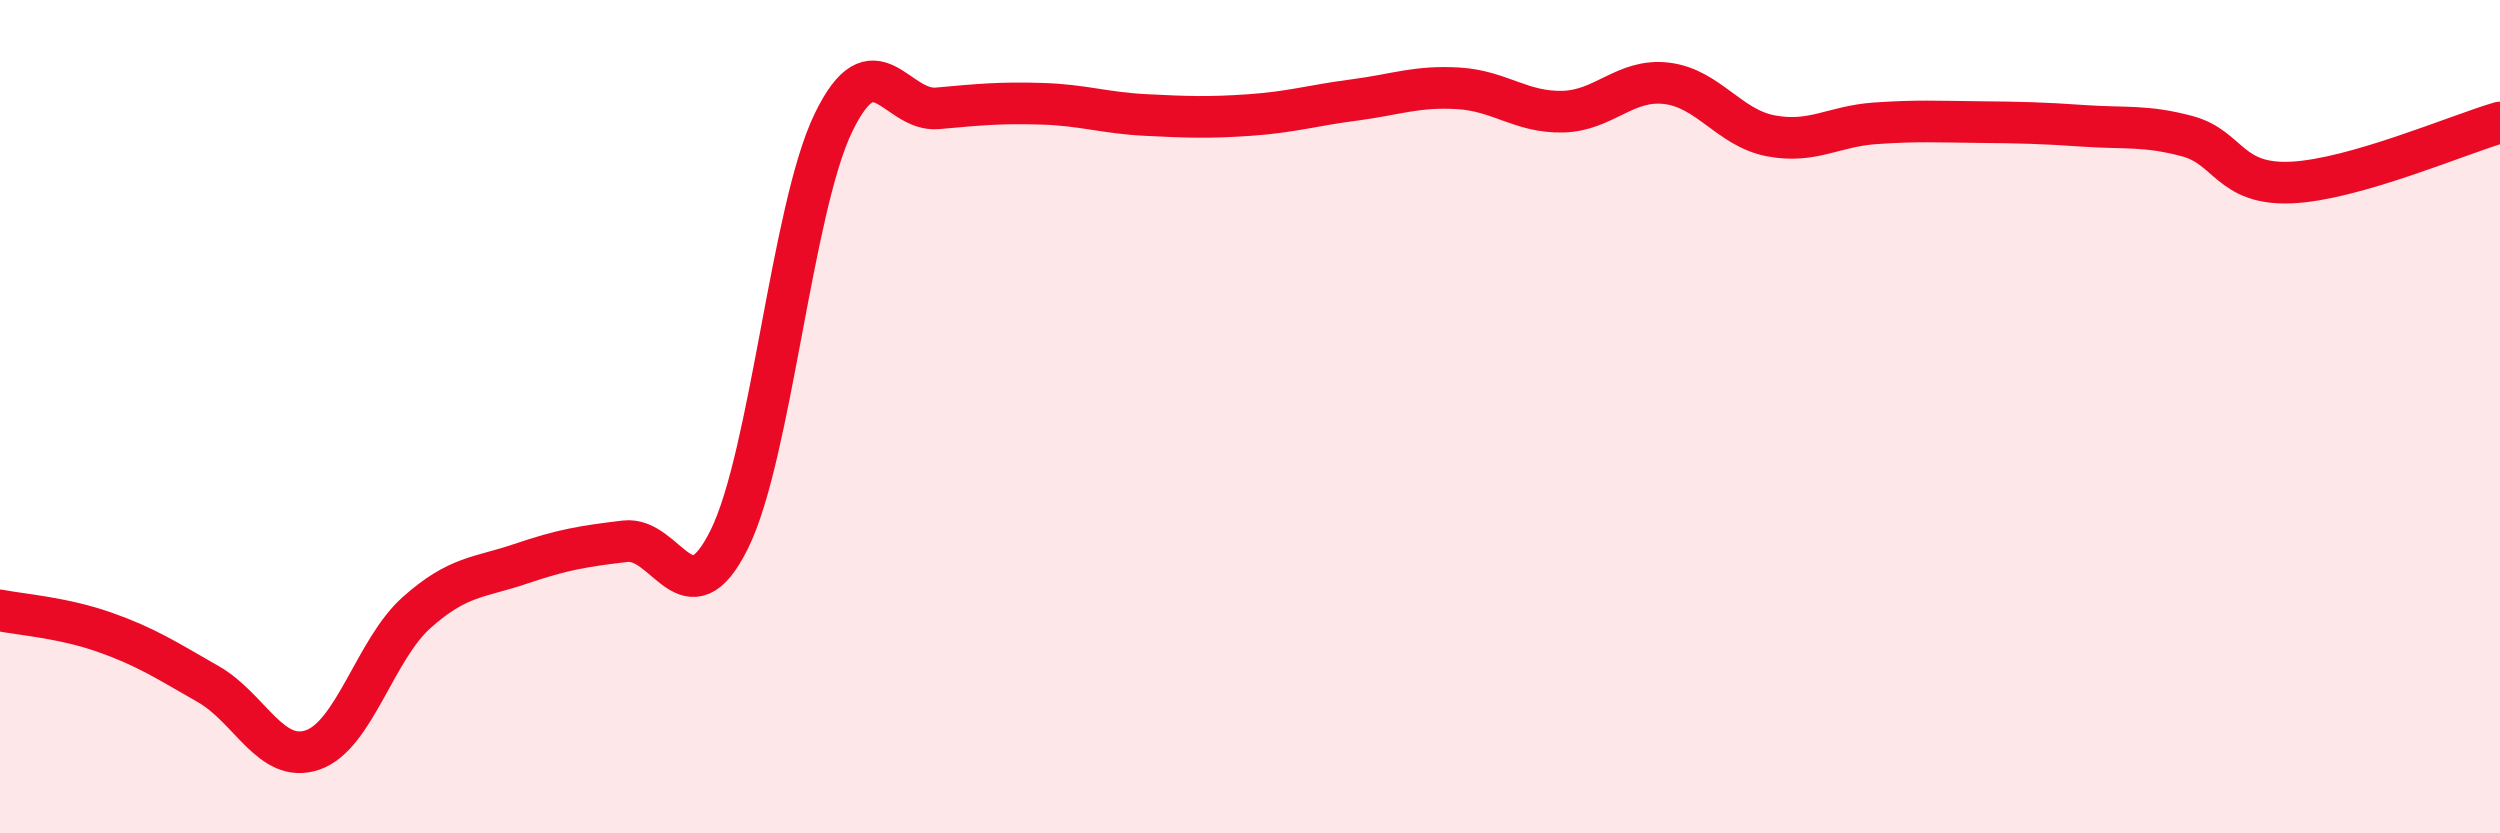
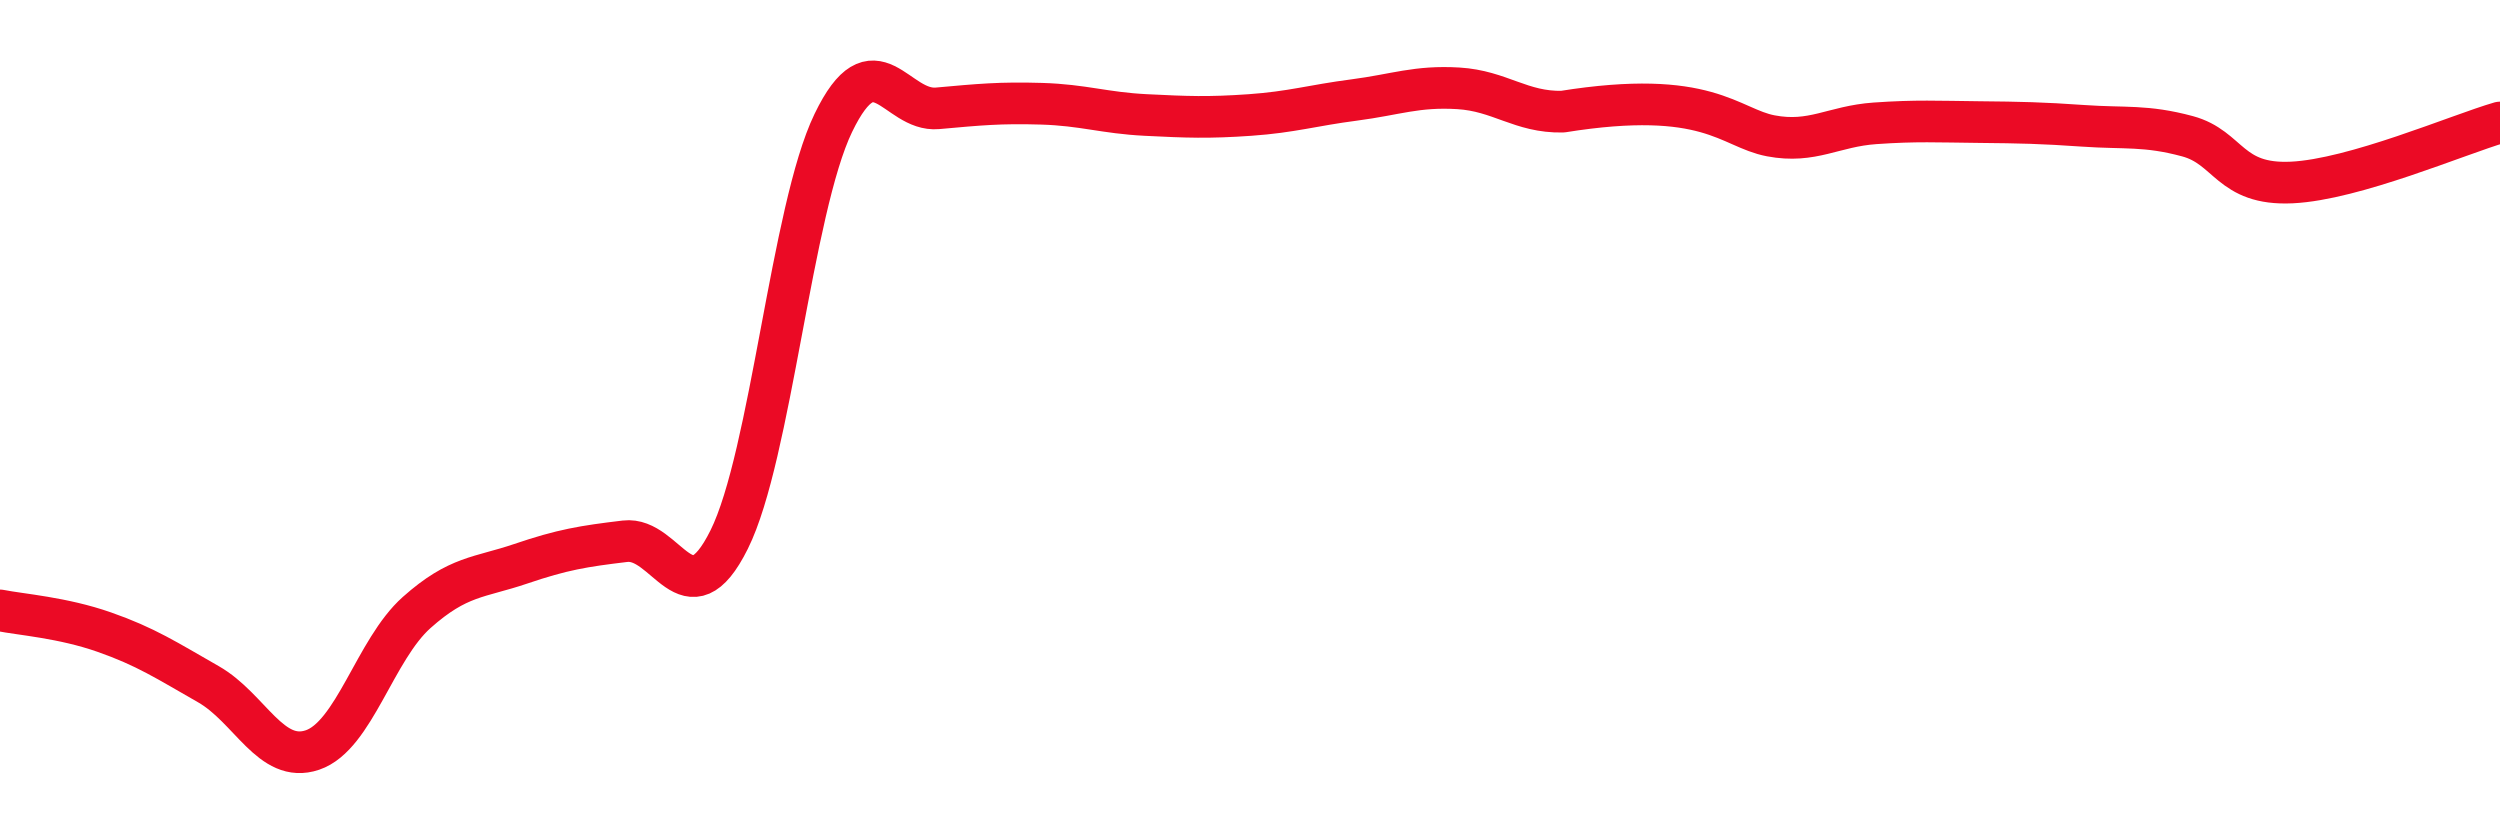
<svg xmlns="http://www.w3.org/2000/svg" width="60" height="20" viewBox="0 0 60 20">
-   <path d="M 0,14.65 C 0.5,14.75 1.5,14.82 2.5,15.17 C 3.5,15.52 4,15.85 5,16.42 C 6,16.99 6.5,18.34 7.5,18 C 8.5,17.66 9,15.59 10,14.7 C 11,13.81 11.5,13.87 12.5,13.53 C 13.5,13.19 14,13.11 15,12.99 C 16,12.87 16.5,14.96 17.5,12.95 C 18.5,10.94 19,5.02 20,2.95 C 21,0.88 21.5,2.69 22.5,2.6 C 23.5,2.51 24,2.46 25,2.49 C 26,2.52 26.5,2.71 27.5,2.76 C 28.5,2.81 29,2.83 30,2.76 C 31,2.69 31.5,2.53 32.5,2.4 C 33.5,2.27 34,2.06 35,2.12 C 36,2.18 36.5,2.7 37.5,2.68 C 38.5,2.66 39,1.88 40,2 C 41,2.12 41.5,3.07 42.5,3.26 C 43.5,3.45 44,3.03 45,2.96 C 46,2.89 46.5,2.92 47.5,2.93 C 48.5,2.94 49,2.95 50,3.02 C 51,3.09 51.5,3 52.5,3.27 C 53.5,3.54 53.5,4.45 55,4.38 C 56.5,4.31 59,3.23 60,2.94L60 20L0 20Z" fill="#EB0A25" opacity="0.1" stroke-linecap="round" stroke-linejoin="round" />
-   <path d="M 0,14.65 C 0.5,14.75 1.5,14.82 2.5,15.17 C 3.5,15.52 4,15.85 5,16.42 C 6,16.99 6.5,18.34 7.5,18 C 8.5,17.66 9,15.59 10,14.7 C 11,13.81 11.5,13.87 12.5,13.53 C 13.5,13.19 14,13.11 15,12.99 C 16,12.87 16.5,14.96 17.5,12.95 C 18.5,10.94 19,5.02 20,2.95 C 21,0.88 21.5,2.69 22.5,2.6 C 23.5,2.51 24,2.46 25,2.49 C 26,2.52 26.5,2.71 27.5,2.76 C 28.5,2.81 29,2.83 30,2.76 C 31,2.69 31.5,2.53 32.5,2.4 C 33.5,2.27 34,2.06 35,2.12 C 36,2.18 36.5,2.7 37.5,2.68 C 38.5,2.66 39,1.88 40,2 C 41,2.12 41.5,3.07 42.5,3.26 C 43.5,3.45 44,3.03 45,2.96 C 46,2.89 46.5,2.92 47.5,2.93 C 48.5,2.94 49,2.95 50,3.02 C 51,3.09 51.5,3 52.5,3.27 C 53.5,3.54 53.5,4.45 55,4.38 C 56.5,4.31 59,3.23 60,2.94" stroke="#EB0A25" stroke-width="1" fill="none" stroke-linecap="round" stroke-linejoin="round" />
+   <path d="M 0,14.65 C 0.5,14.75 1.5,14.82 2.5,15.17 C 3.5,15.52 4,15.85 5,16.42 C 6,16.99 6.5,18.34 7.5,18 C 8.5,17.66 9,15.59 10,14.7 C 11,13.81 11.5,13.87 12.5,13.53 C 13.5,13.19 14,13.11 15,12.99 C 16,12.87 16.5,14.96 17.5,12.95 C 18.5,10.94 19,5.02 20,2.95 C 21,0.88 21.5,2.69 22.5,2.6 C 23.5,2.51 24,2.46 25,2.49 C 26,2.52 26.5,2.71 27.5,2.76 C 28.5,2.81 29,2.83 30,2.76 C 31,2.69 31.5,2.53 32.5,2.4 C 33.5,2.27 34,2.06 35,2.12 C 36,2.18 36.5,2.7 37.5,2.68 C 41,2.12 41.5,3.07 42.5,3.26 C 43.5,3.45 44,3.03 45,2.96 C 46,2.89 46.5,2.92 47.5,2.93 C 48.5,2.94 49,2.95 50,3.02 C 51,3.09 51.5,3 52.5,3.27 C 53.5,3.54 53.5,4.45 55,4.38 C 56.5,4.31 59,3.23 60,2.94" stroke="#EB0A25" stroke-width="1" fill="none" stroke-linecap="round" stroke-linejoin="round" />
</svg>